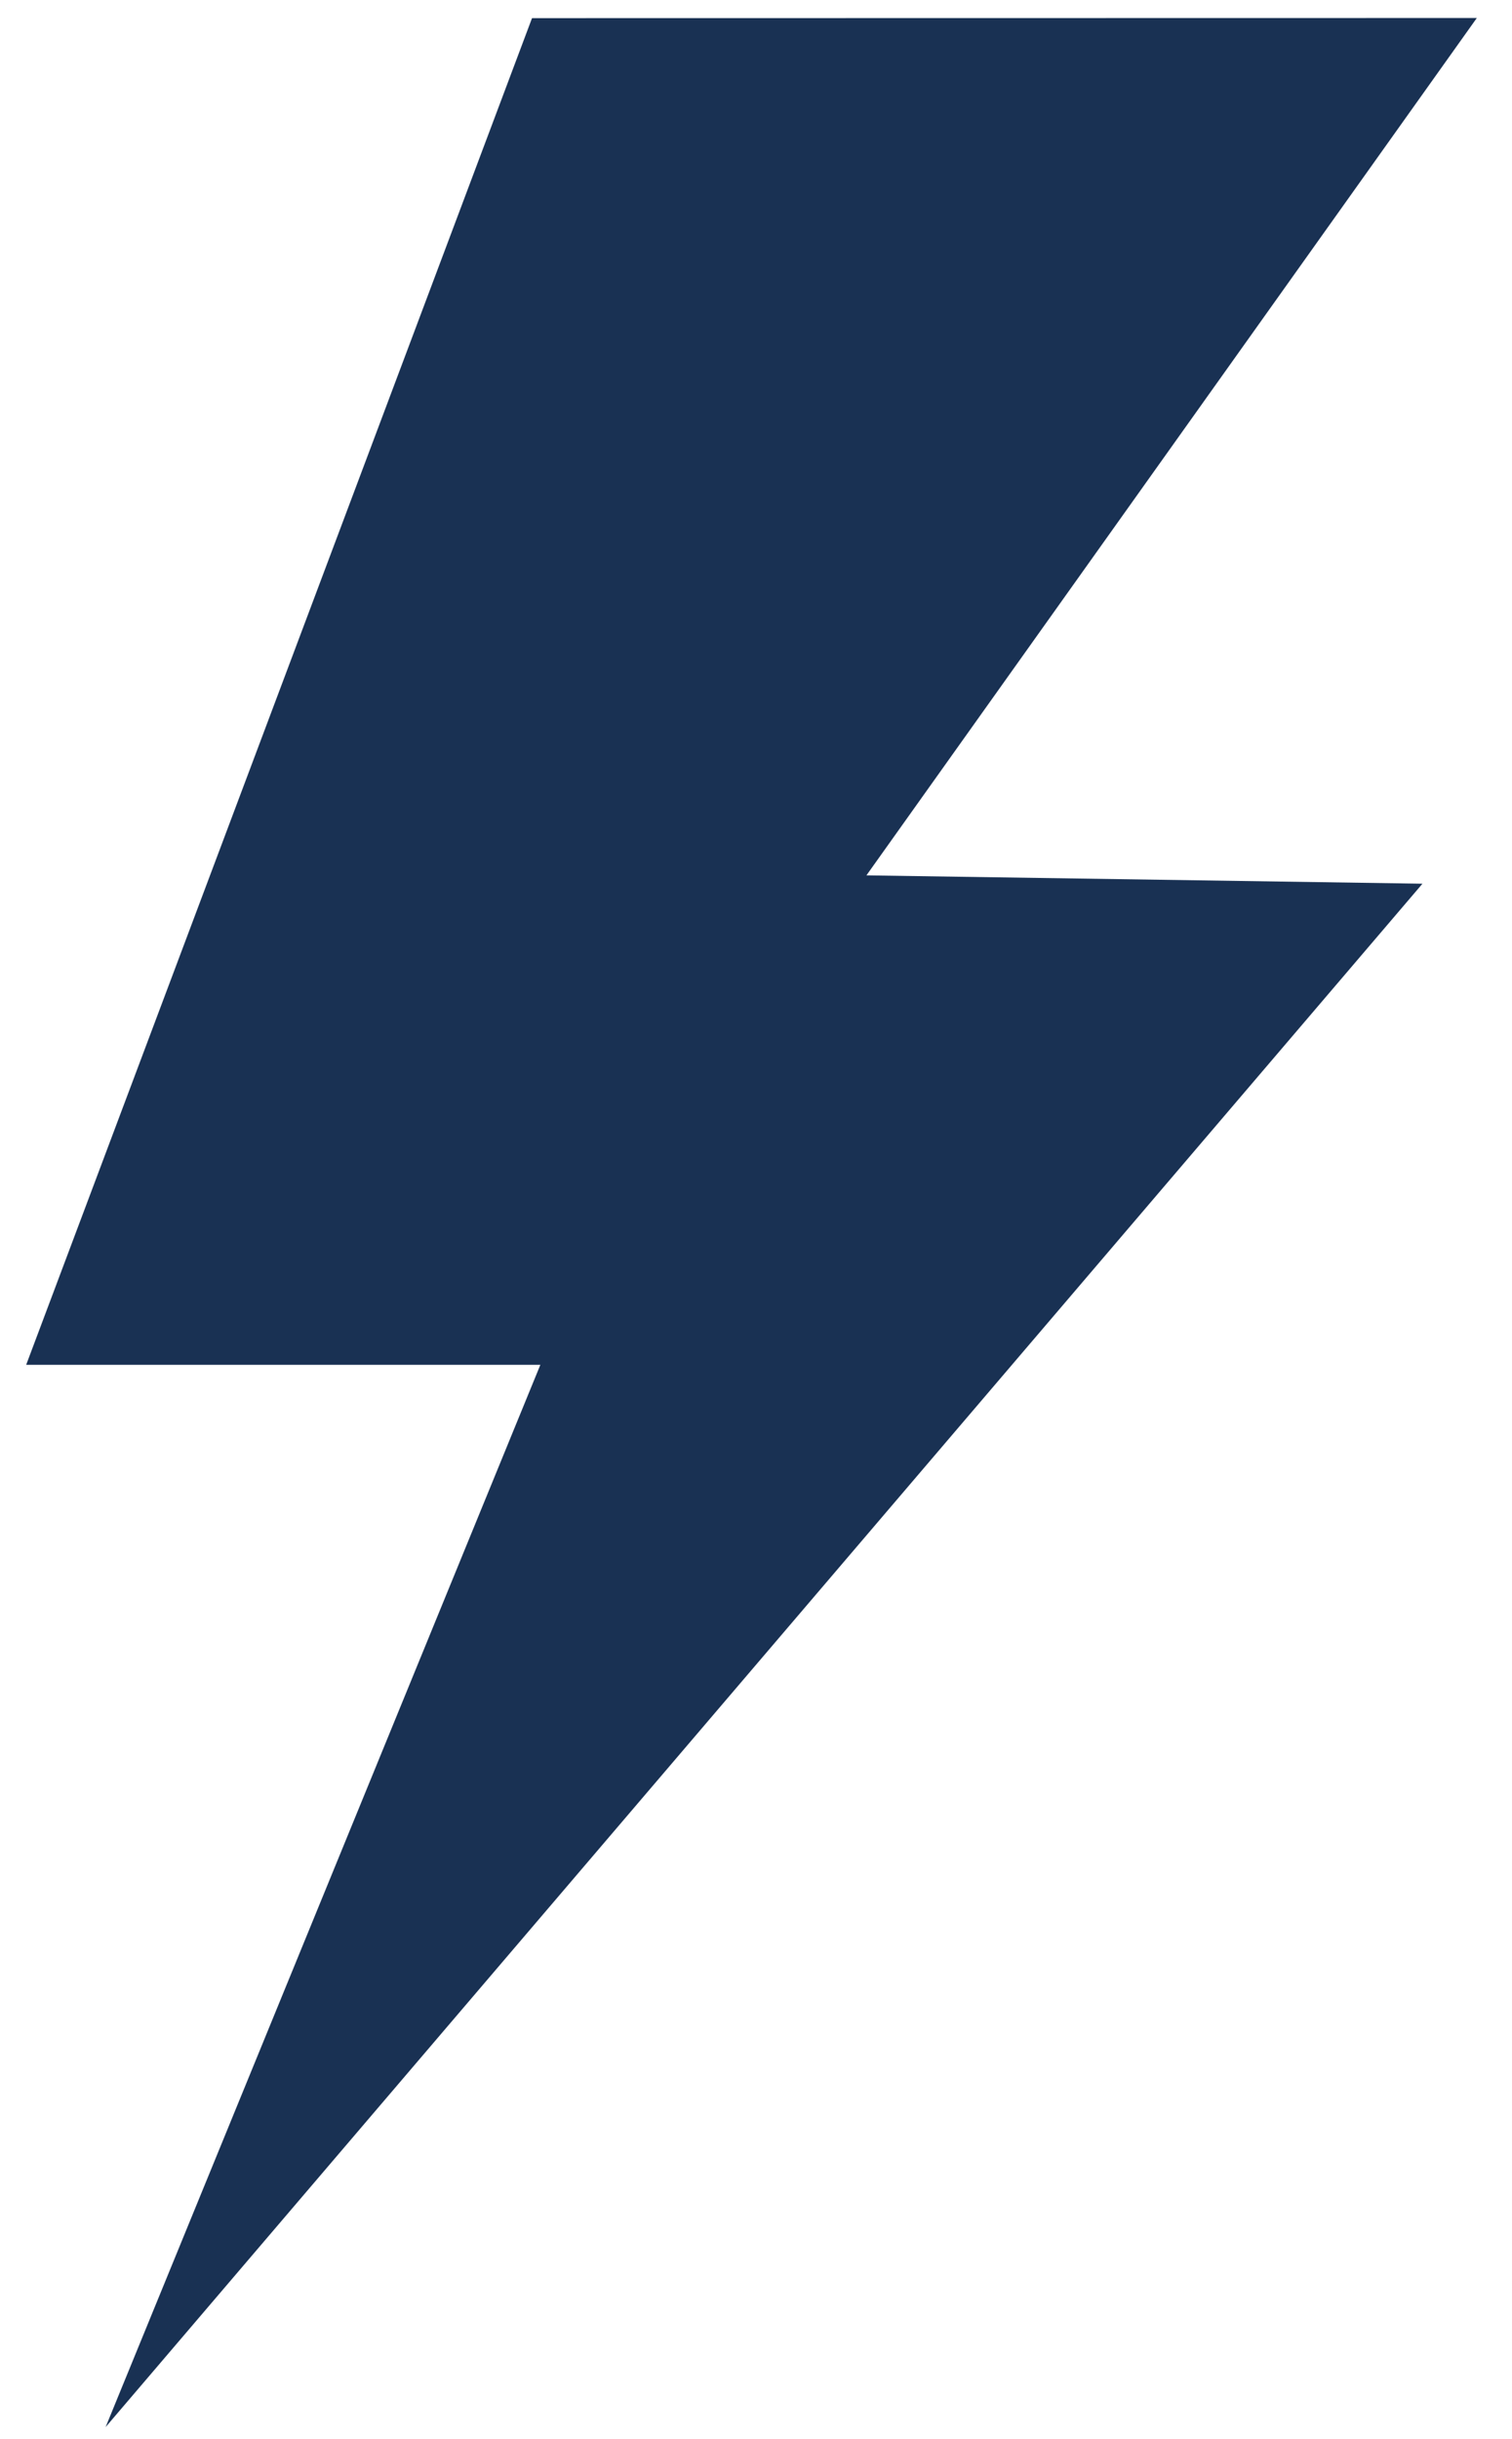
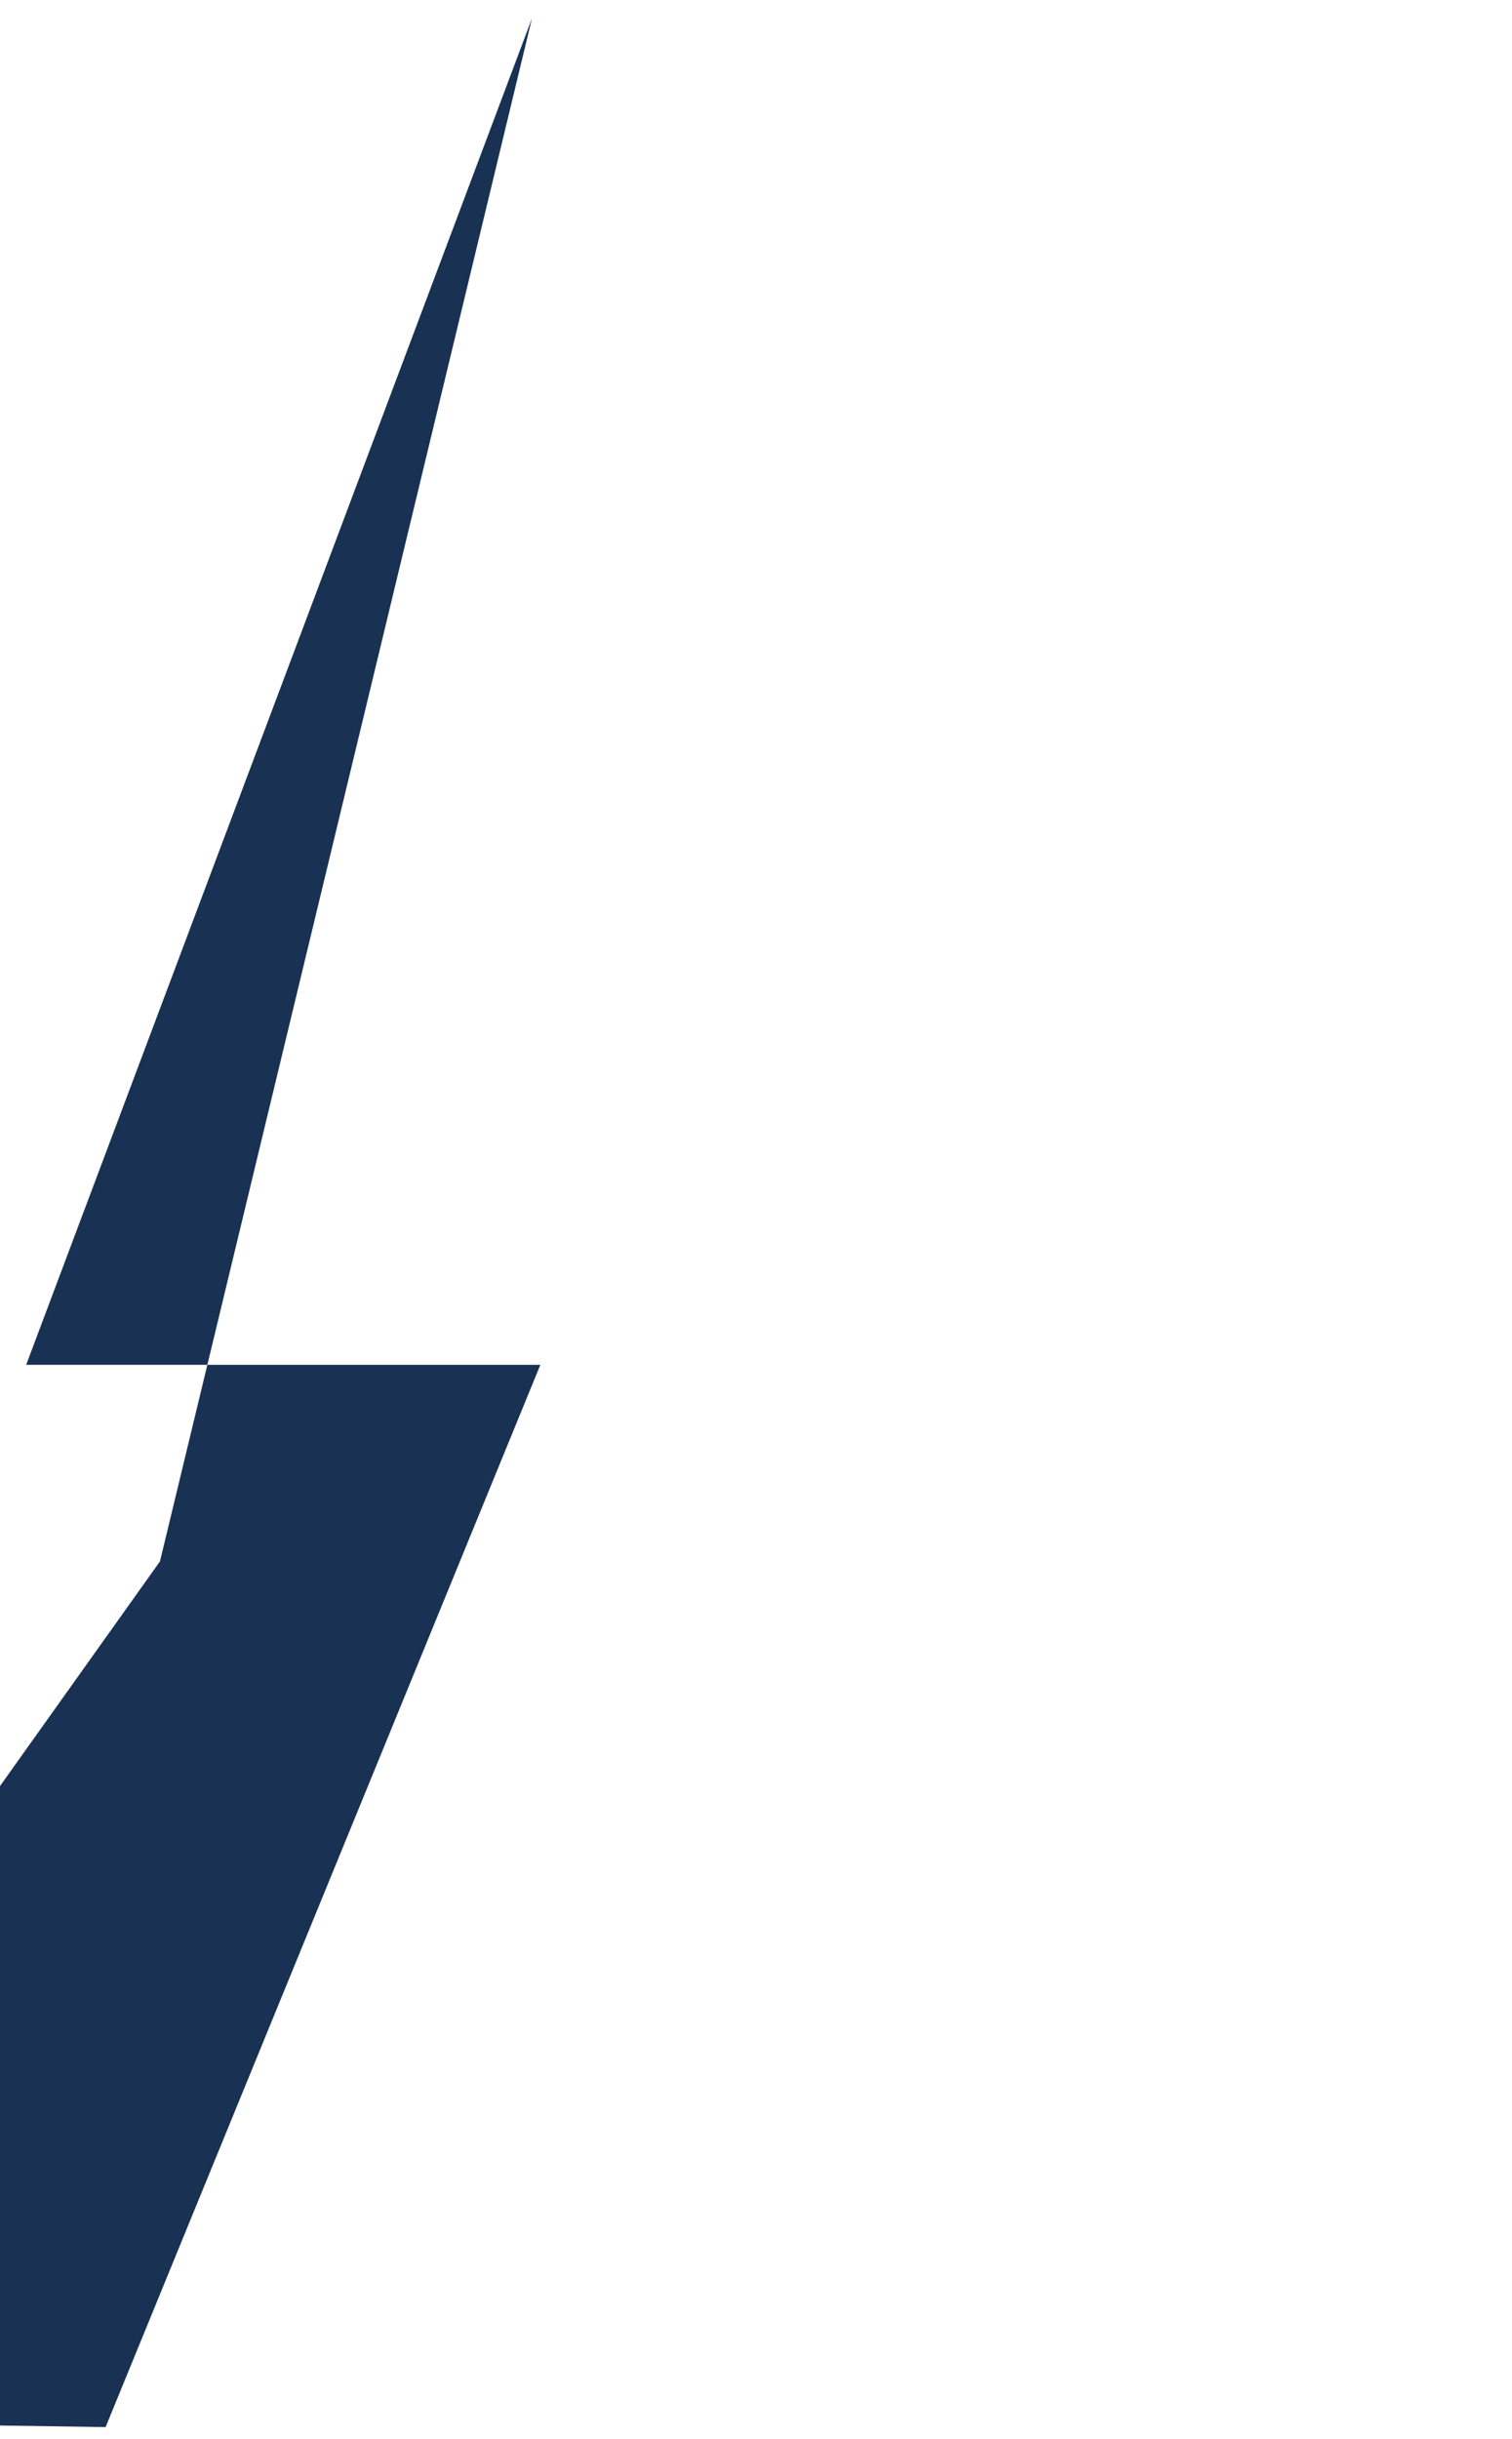
<svg xmlns="http://www.w3.org/2000/svg" width="41.692" height="67.221" viewBox="0 0 41.692 67.221">
-   <path id="lightning" d="M364.615,174.943,350.667,212.06h14.178l-11.988,29.279L389.168,198.8l-15.332-.23,16.831-23.631Z" transform="translate(-349.945 -174.443)" fill="#193153" stroke="rgba(0,0,0,0)" stroke-width="1" />
+   <path id="lightning" d="M364.615,174.943,350.667,212.06h14.178l-11.988,29.279l-15.332-.23,16.831-23.631Z" transform="translate(-349.945 -174.443)" fill="#193153" stroke="rgba(0,0,0,0)" stroke-width="1" />
</svg>